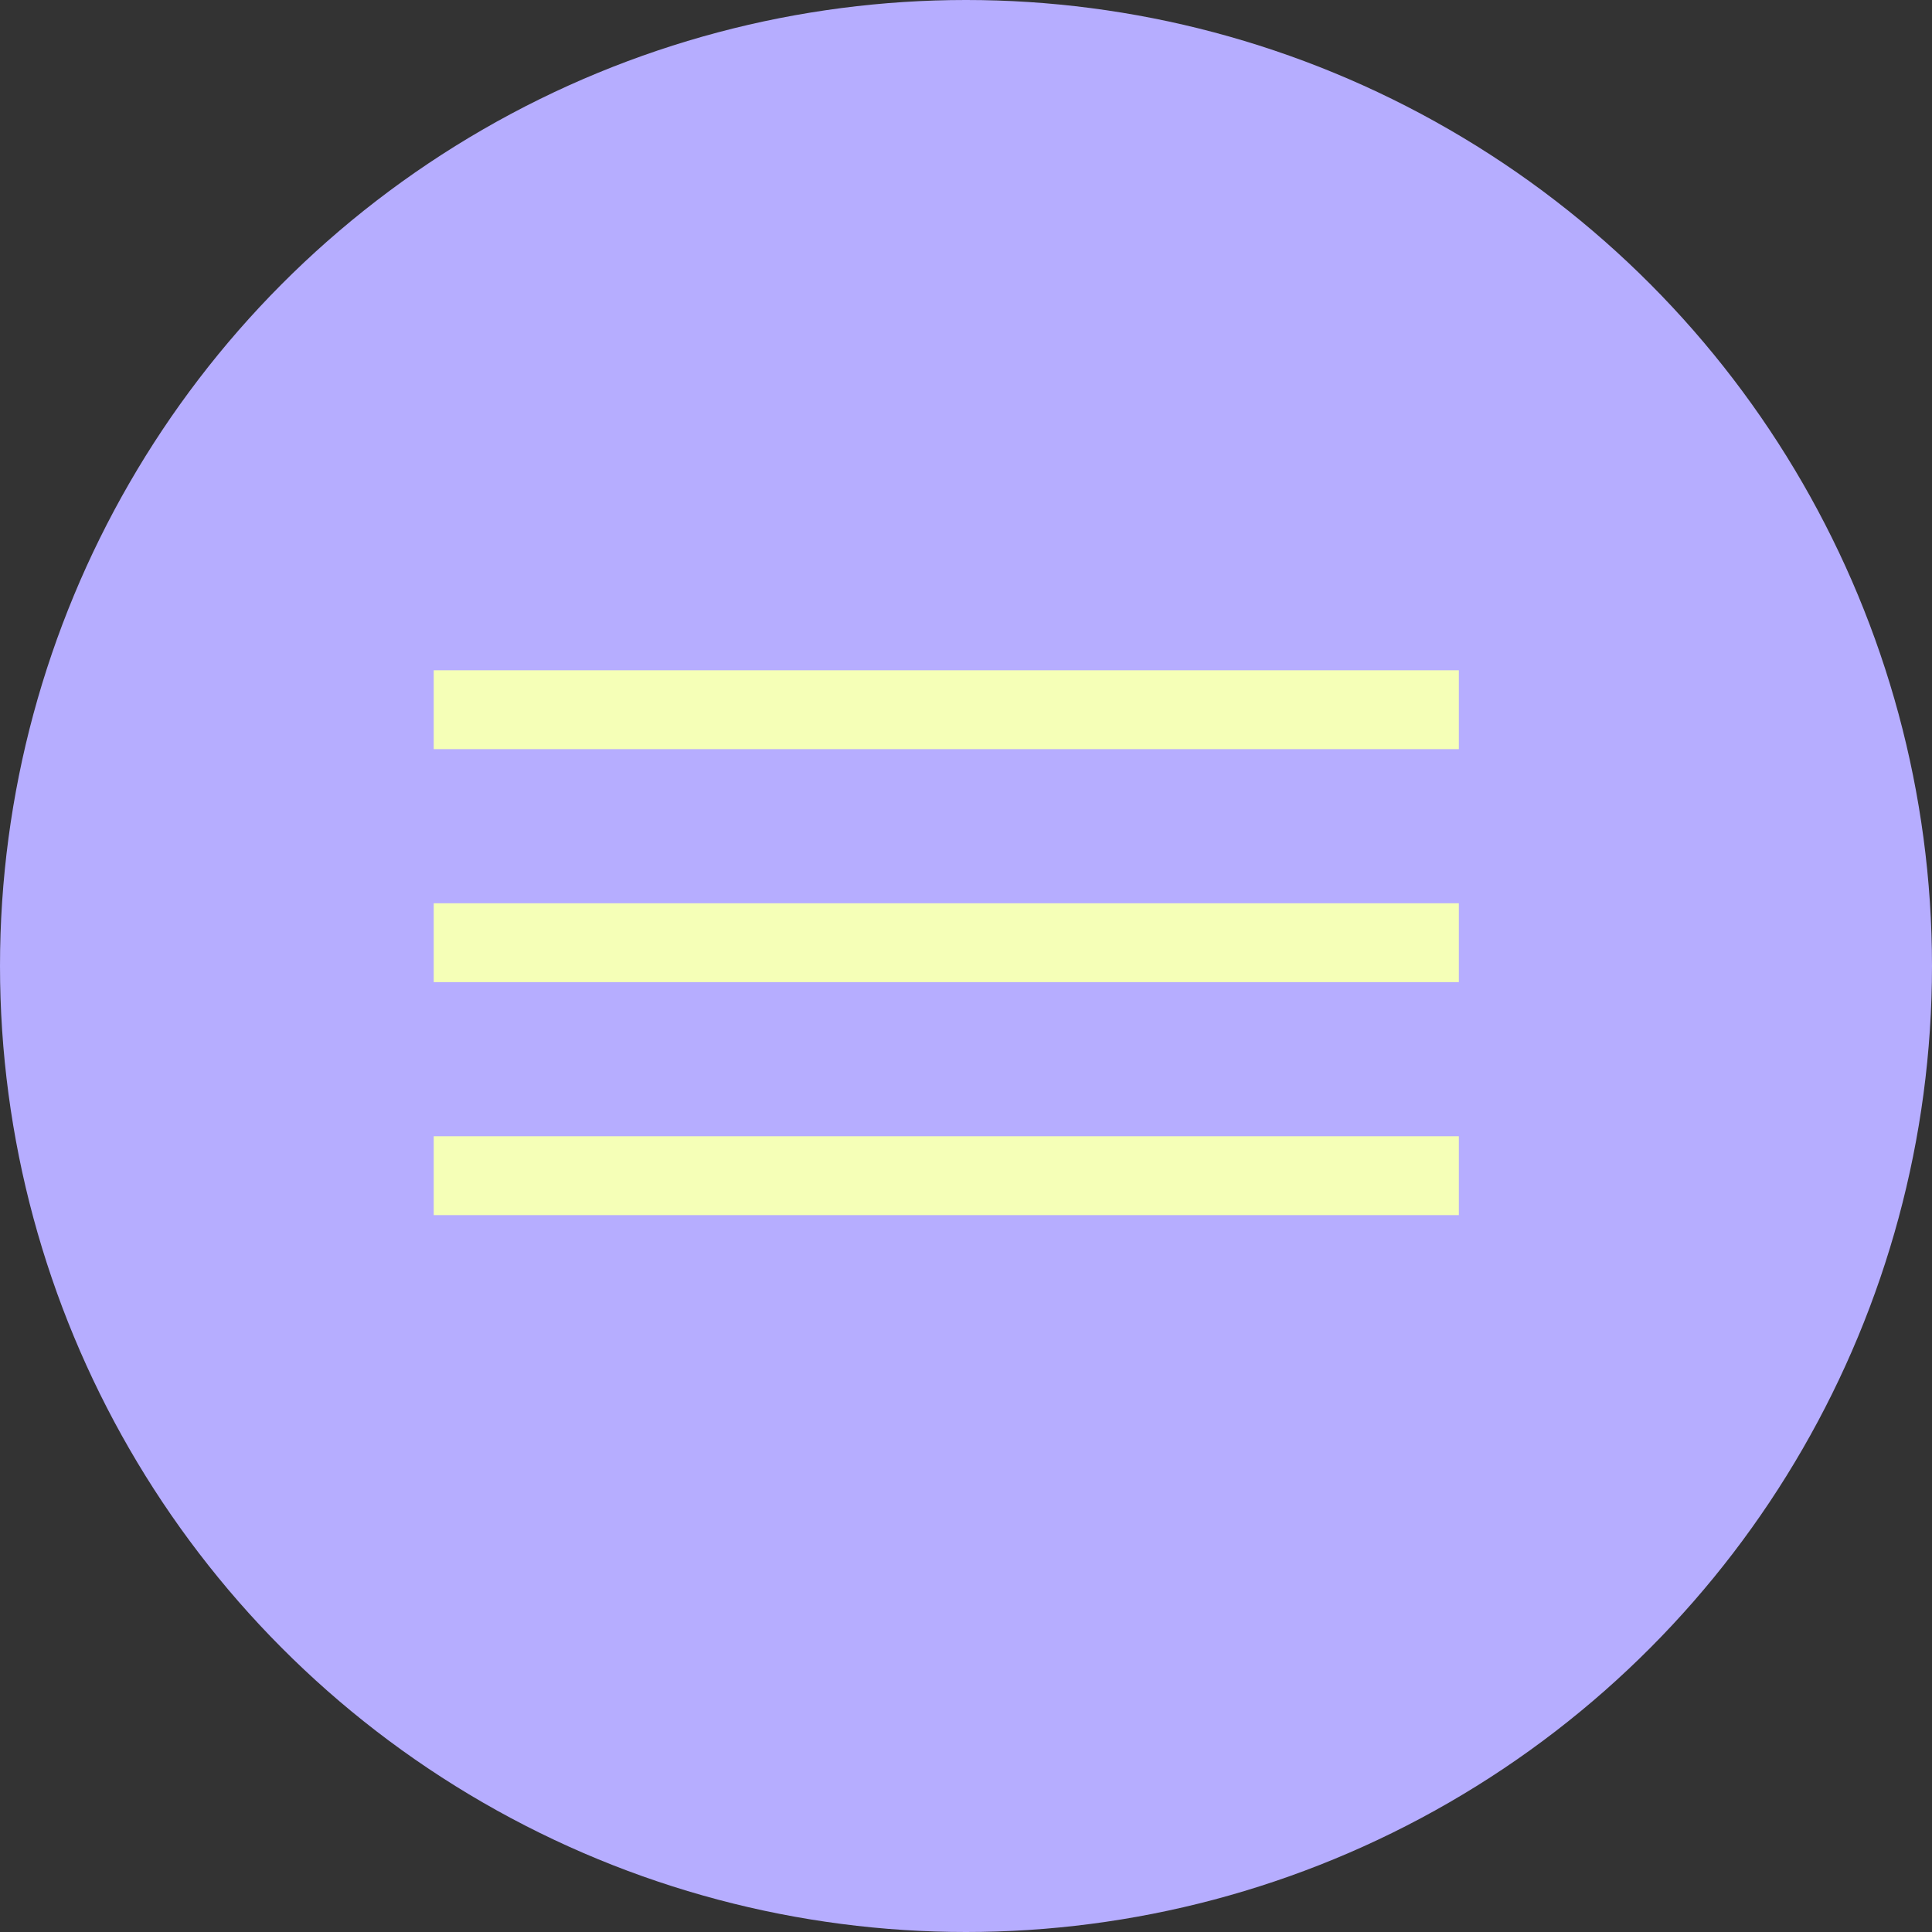
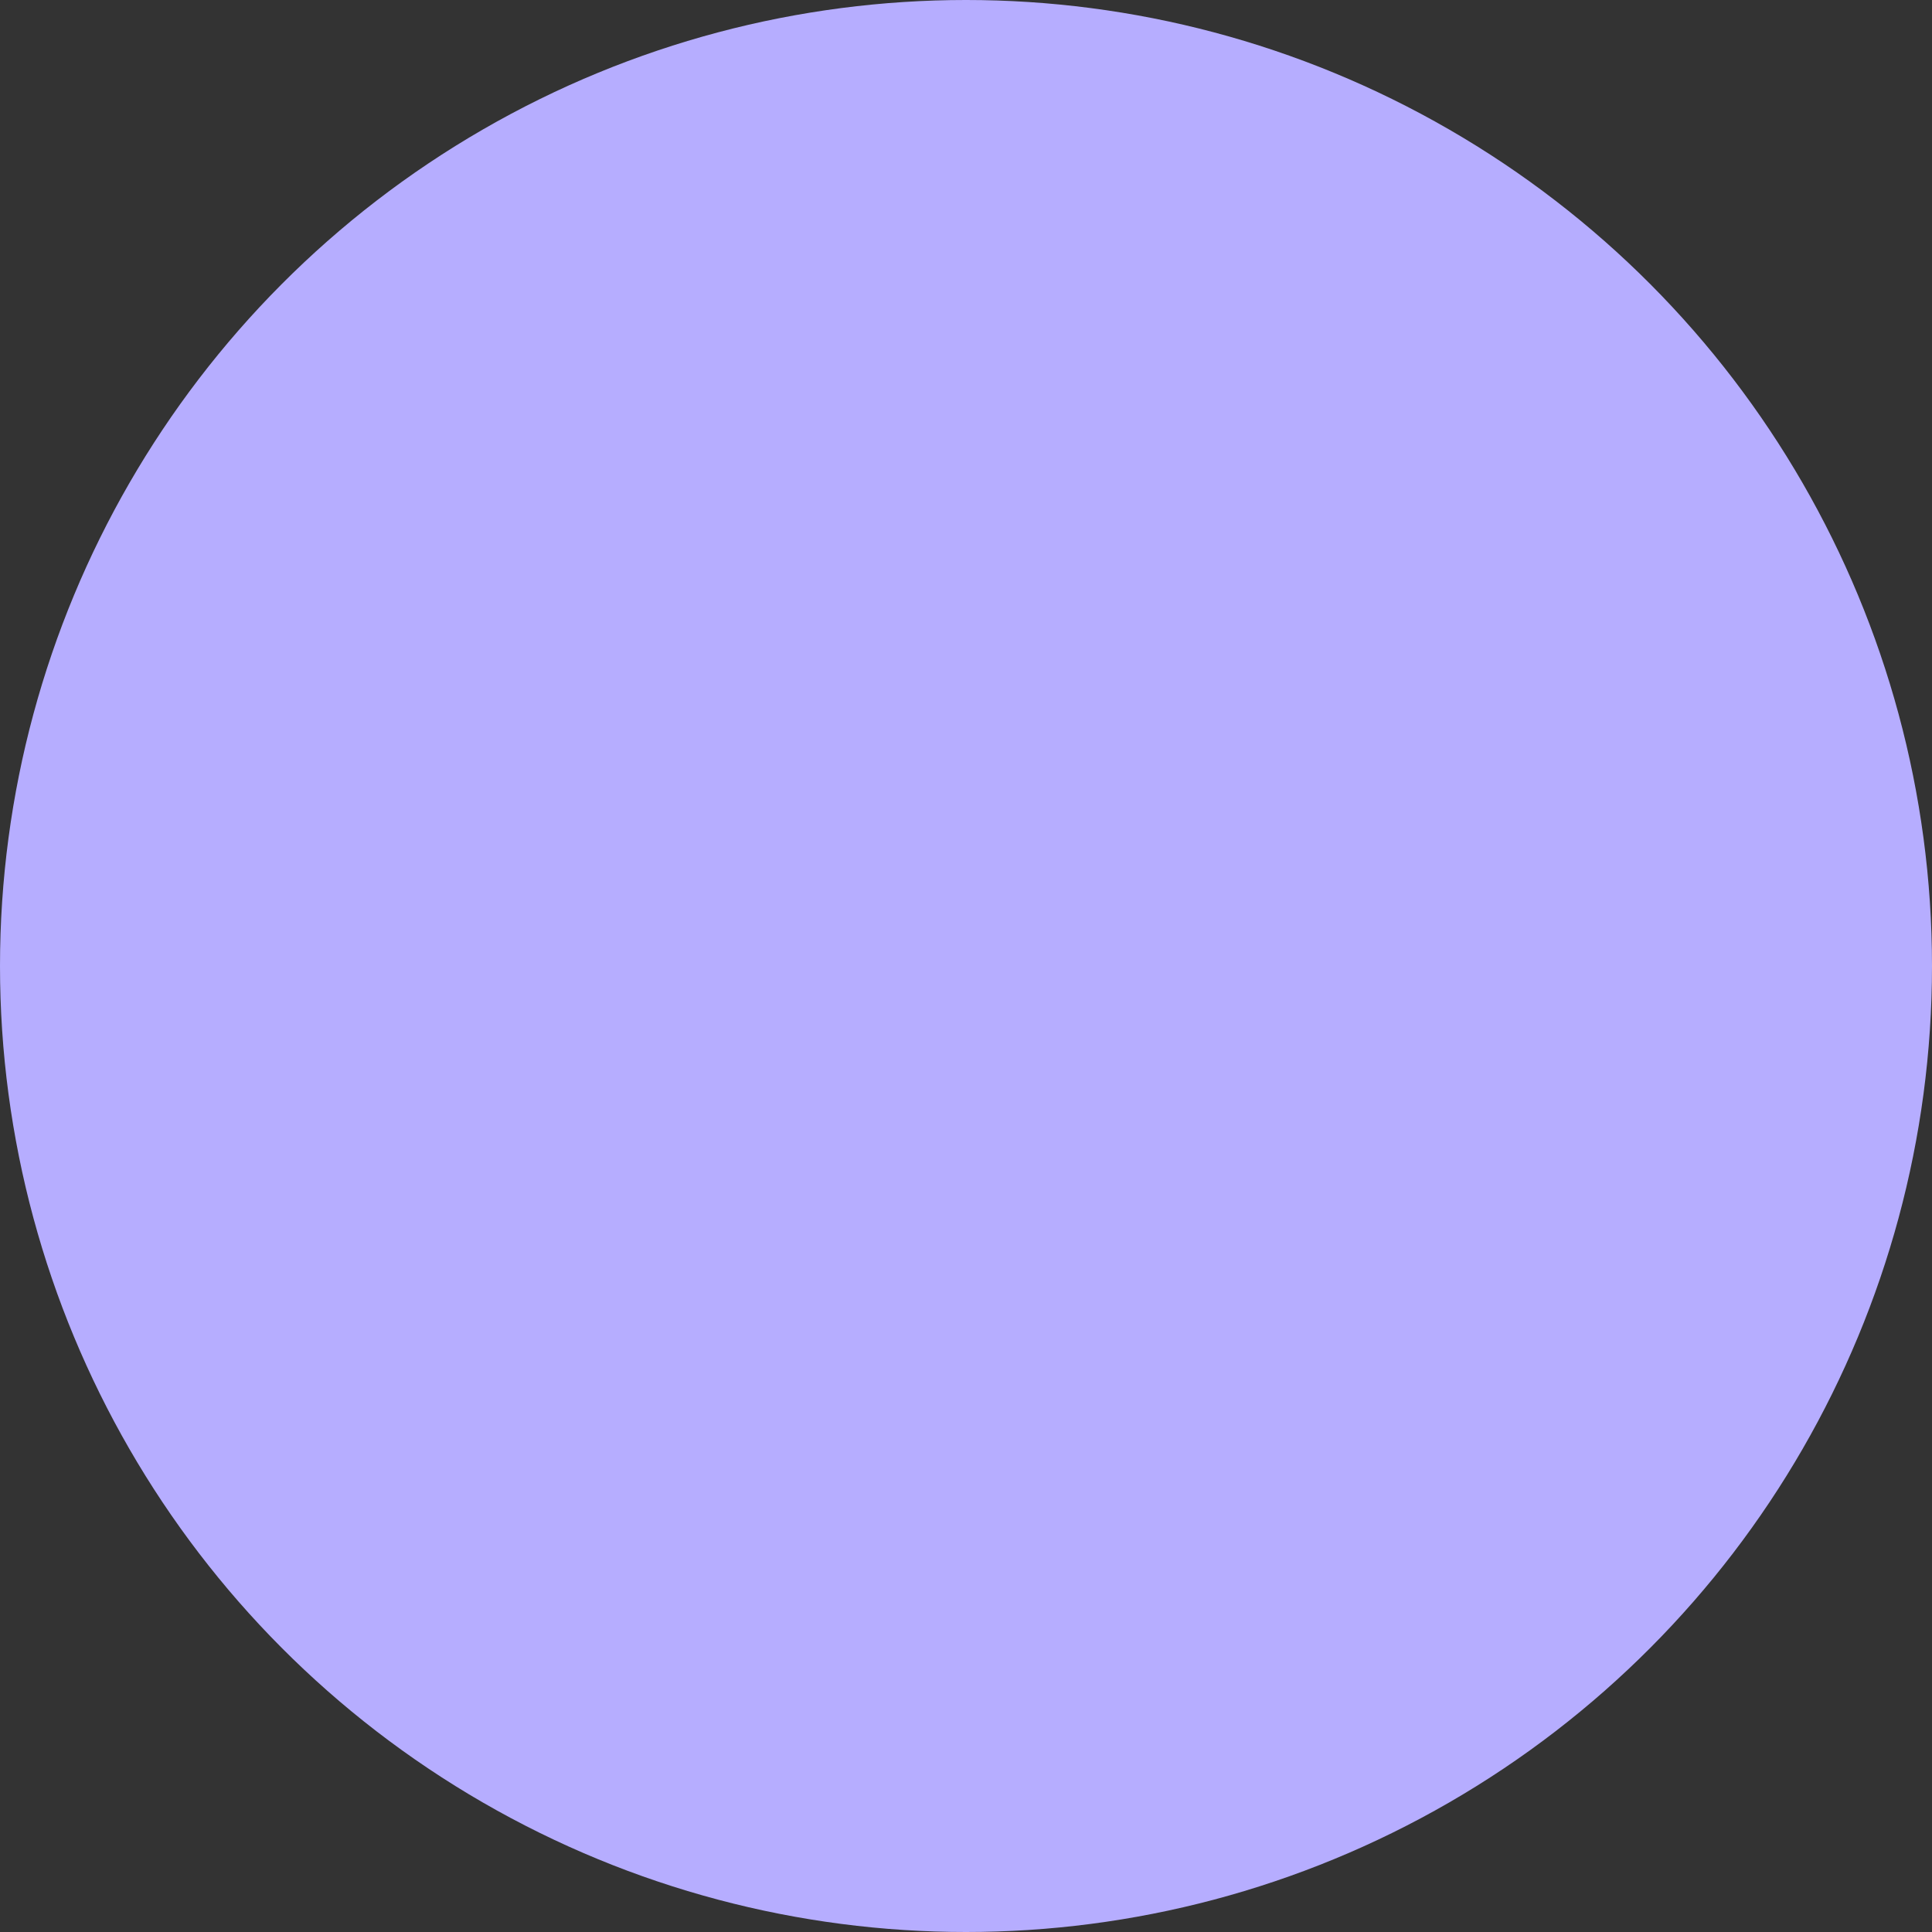
<svg xmlns="http://www.w3.org/2000/svg" width="49" height="49" viewBox="0 0 49 49" fill="none">
  <rect x="0" y="0" width="49" height="49" fill="#333333" stroke="none" />
  <circle cx="24.5" cy="24.5" r="24.5" fill="#B6ADFF" />
-   <line x1="11" y1="18" x2="37" y2="18" stroke="#F5FFB7" stroke-width="2" />
-   <line x1="11" y1="23.909" x2="37" y2="23.909" stroke="#F5FFB7" stroke-width="2" />
-   <line x1="11" y1="29.818" x2="37" y2="29.818" stroke="#F5FFB7" stroke-width="2" />
</svg>